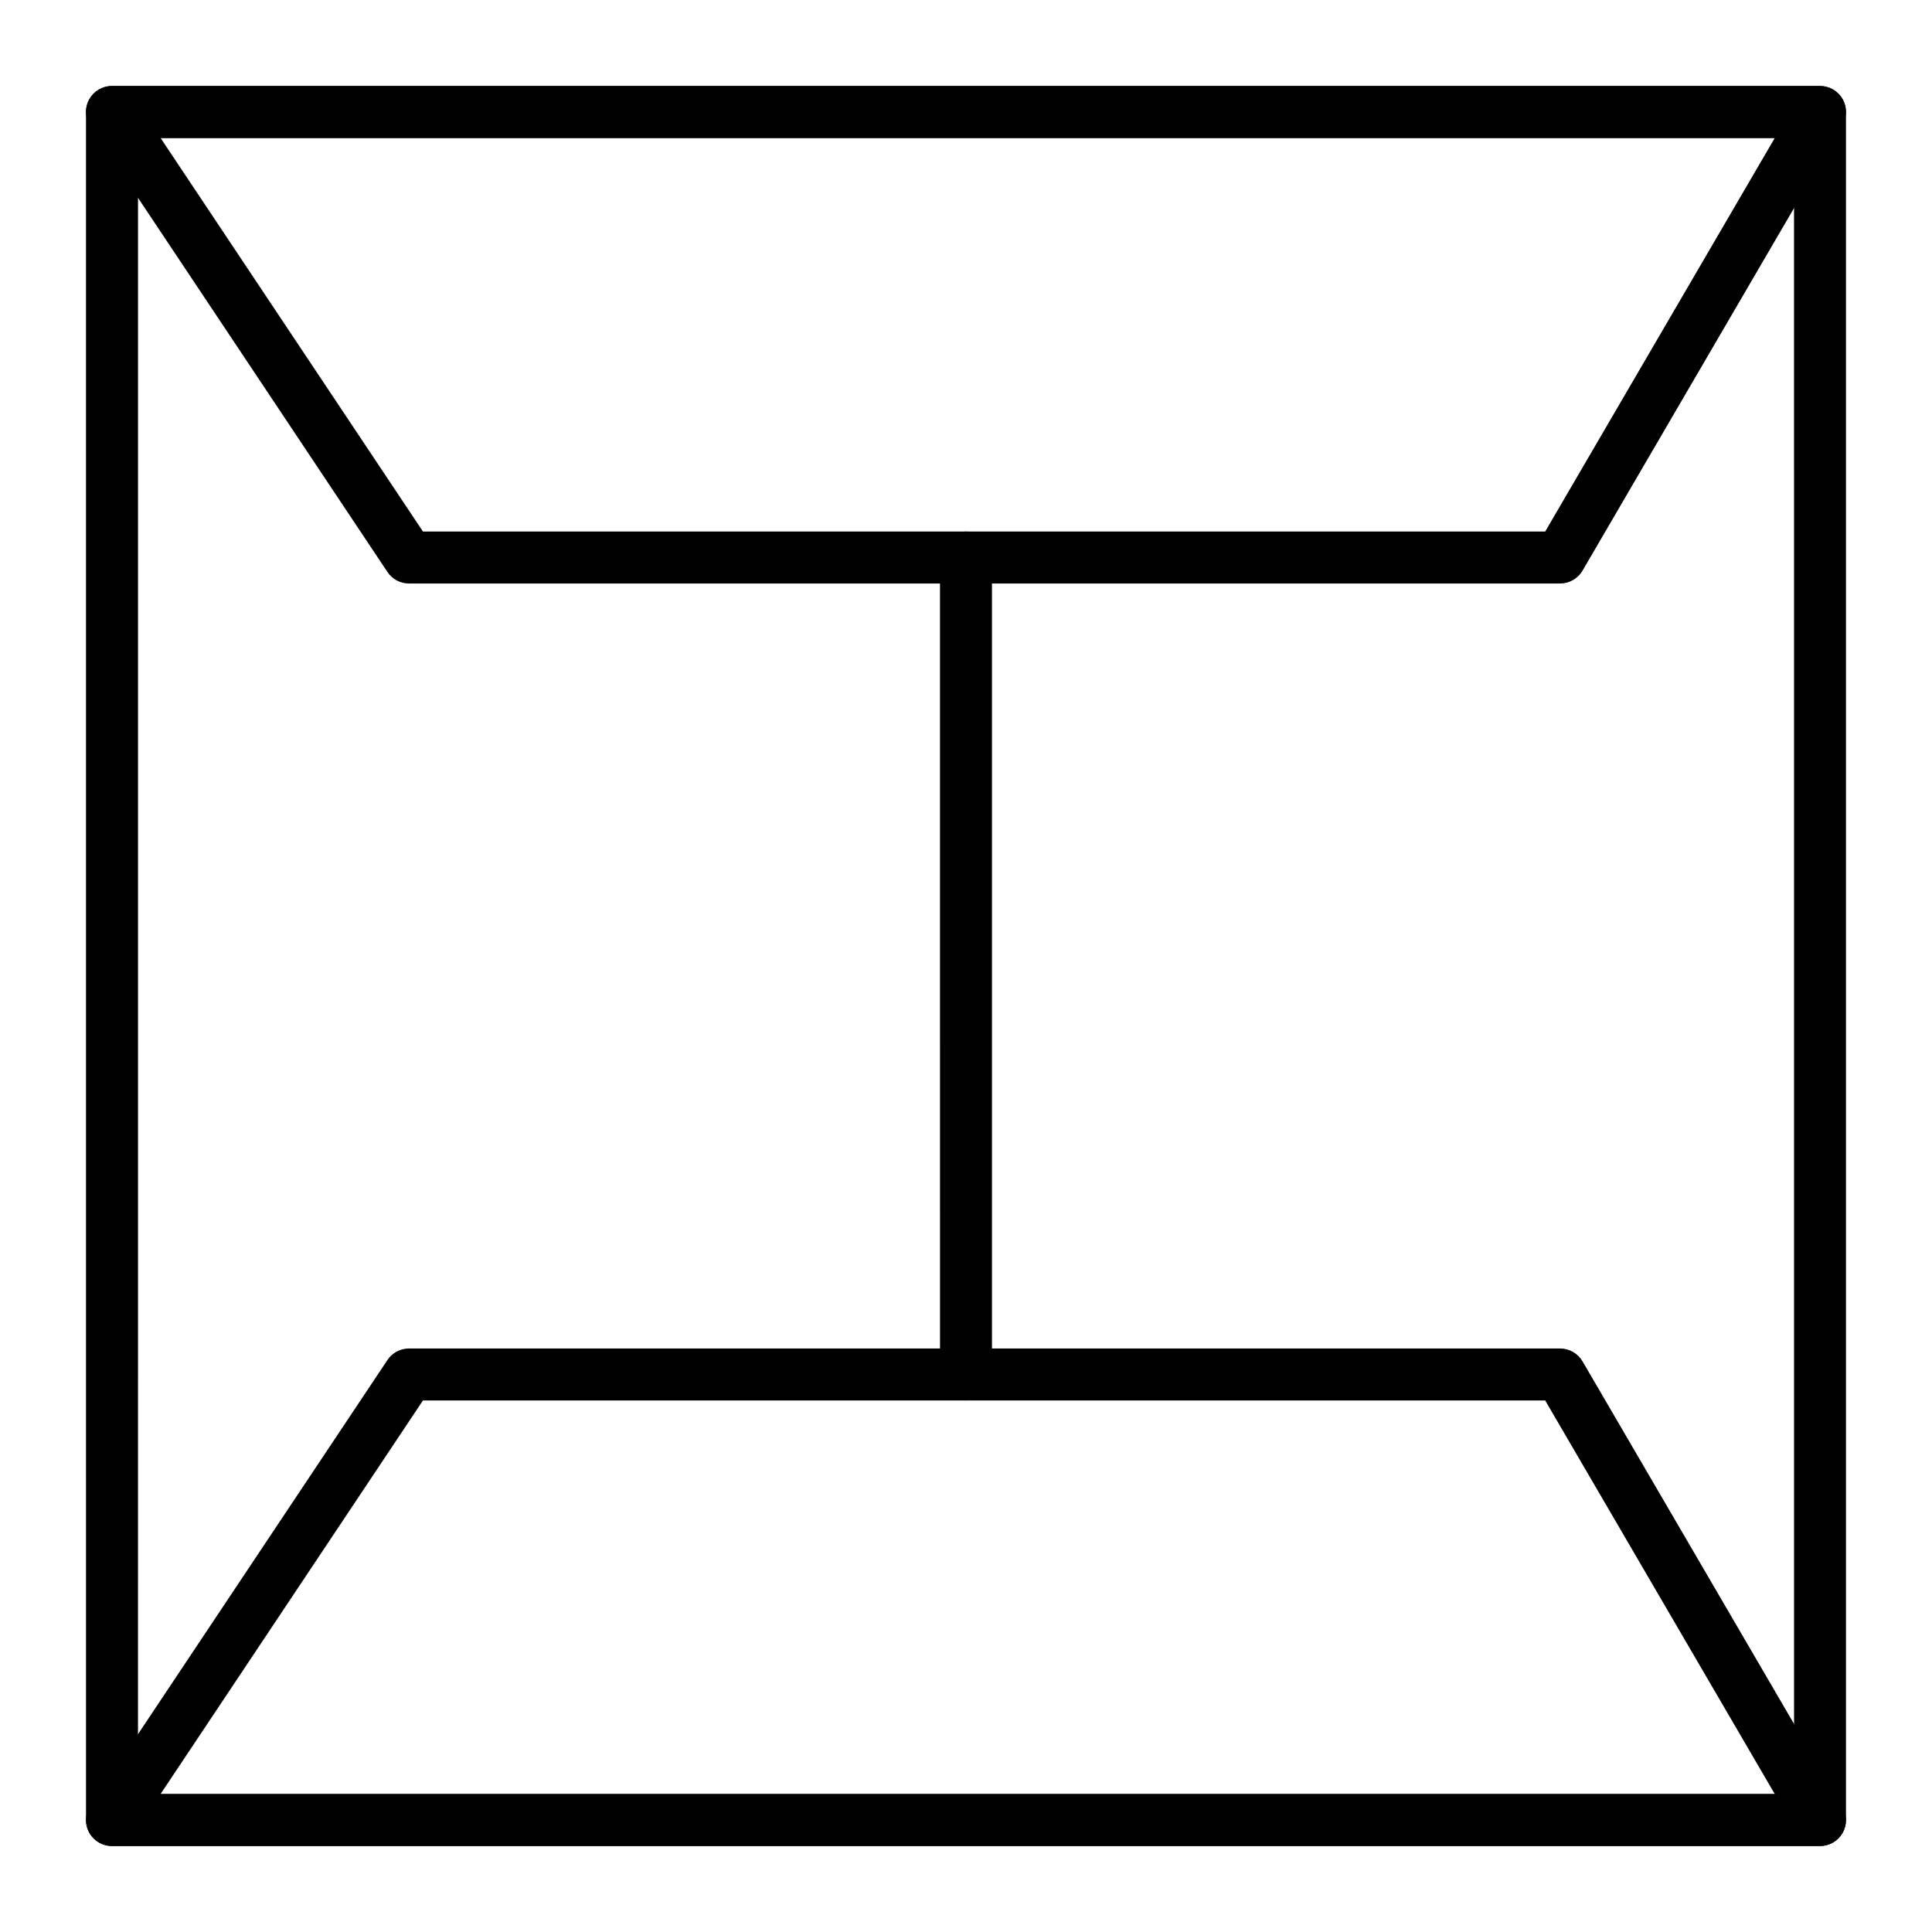
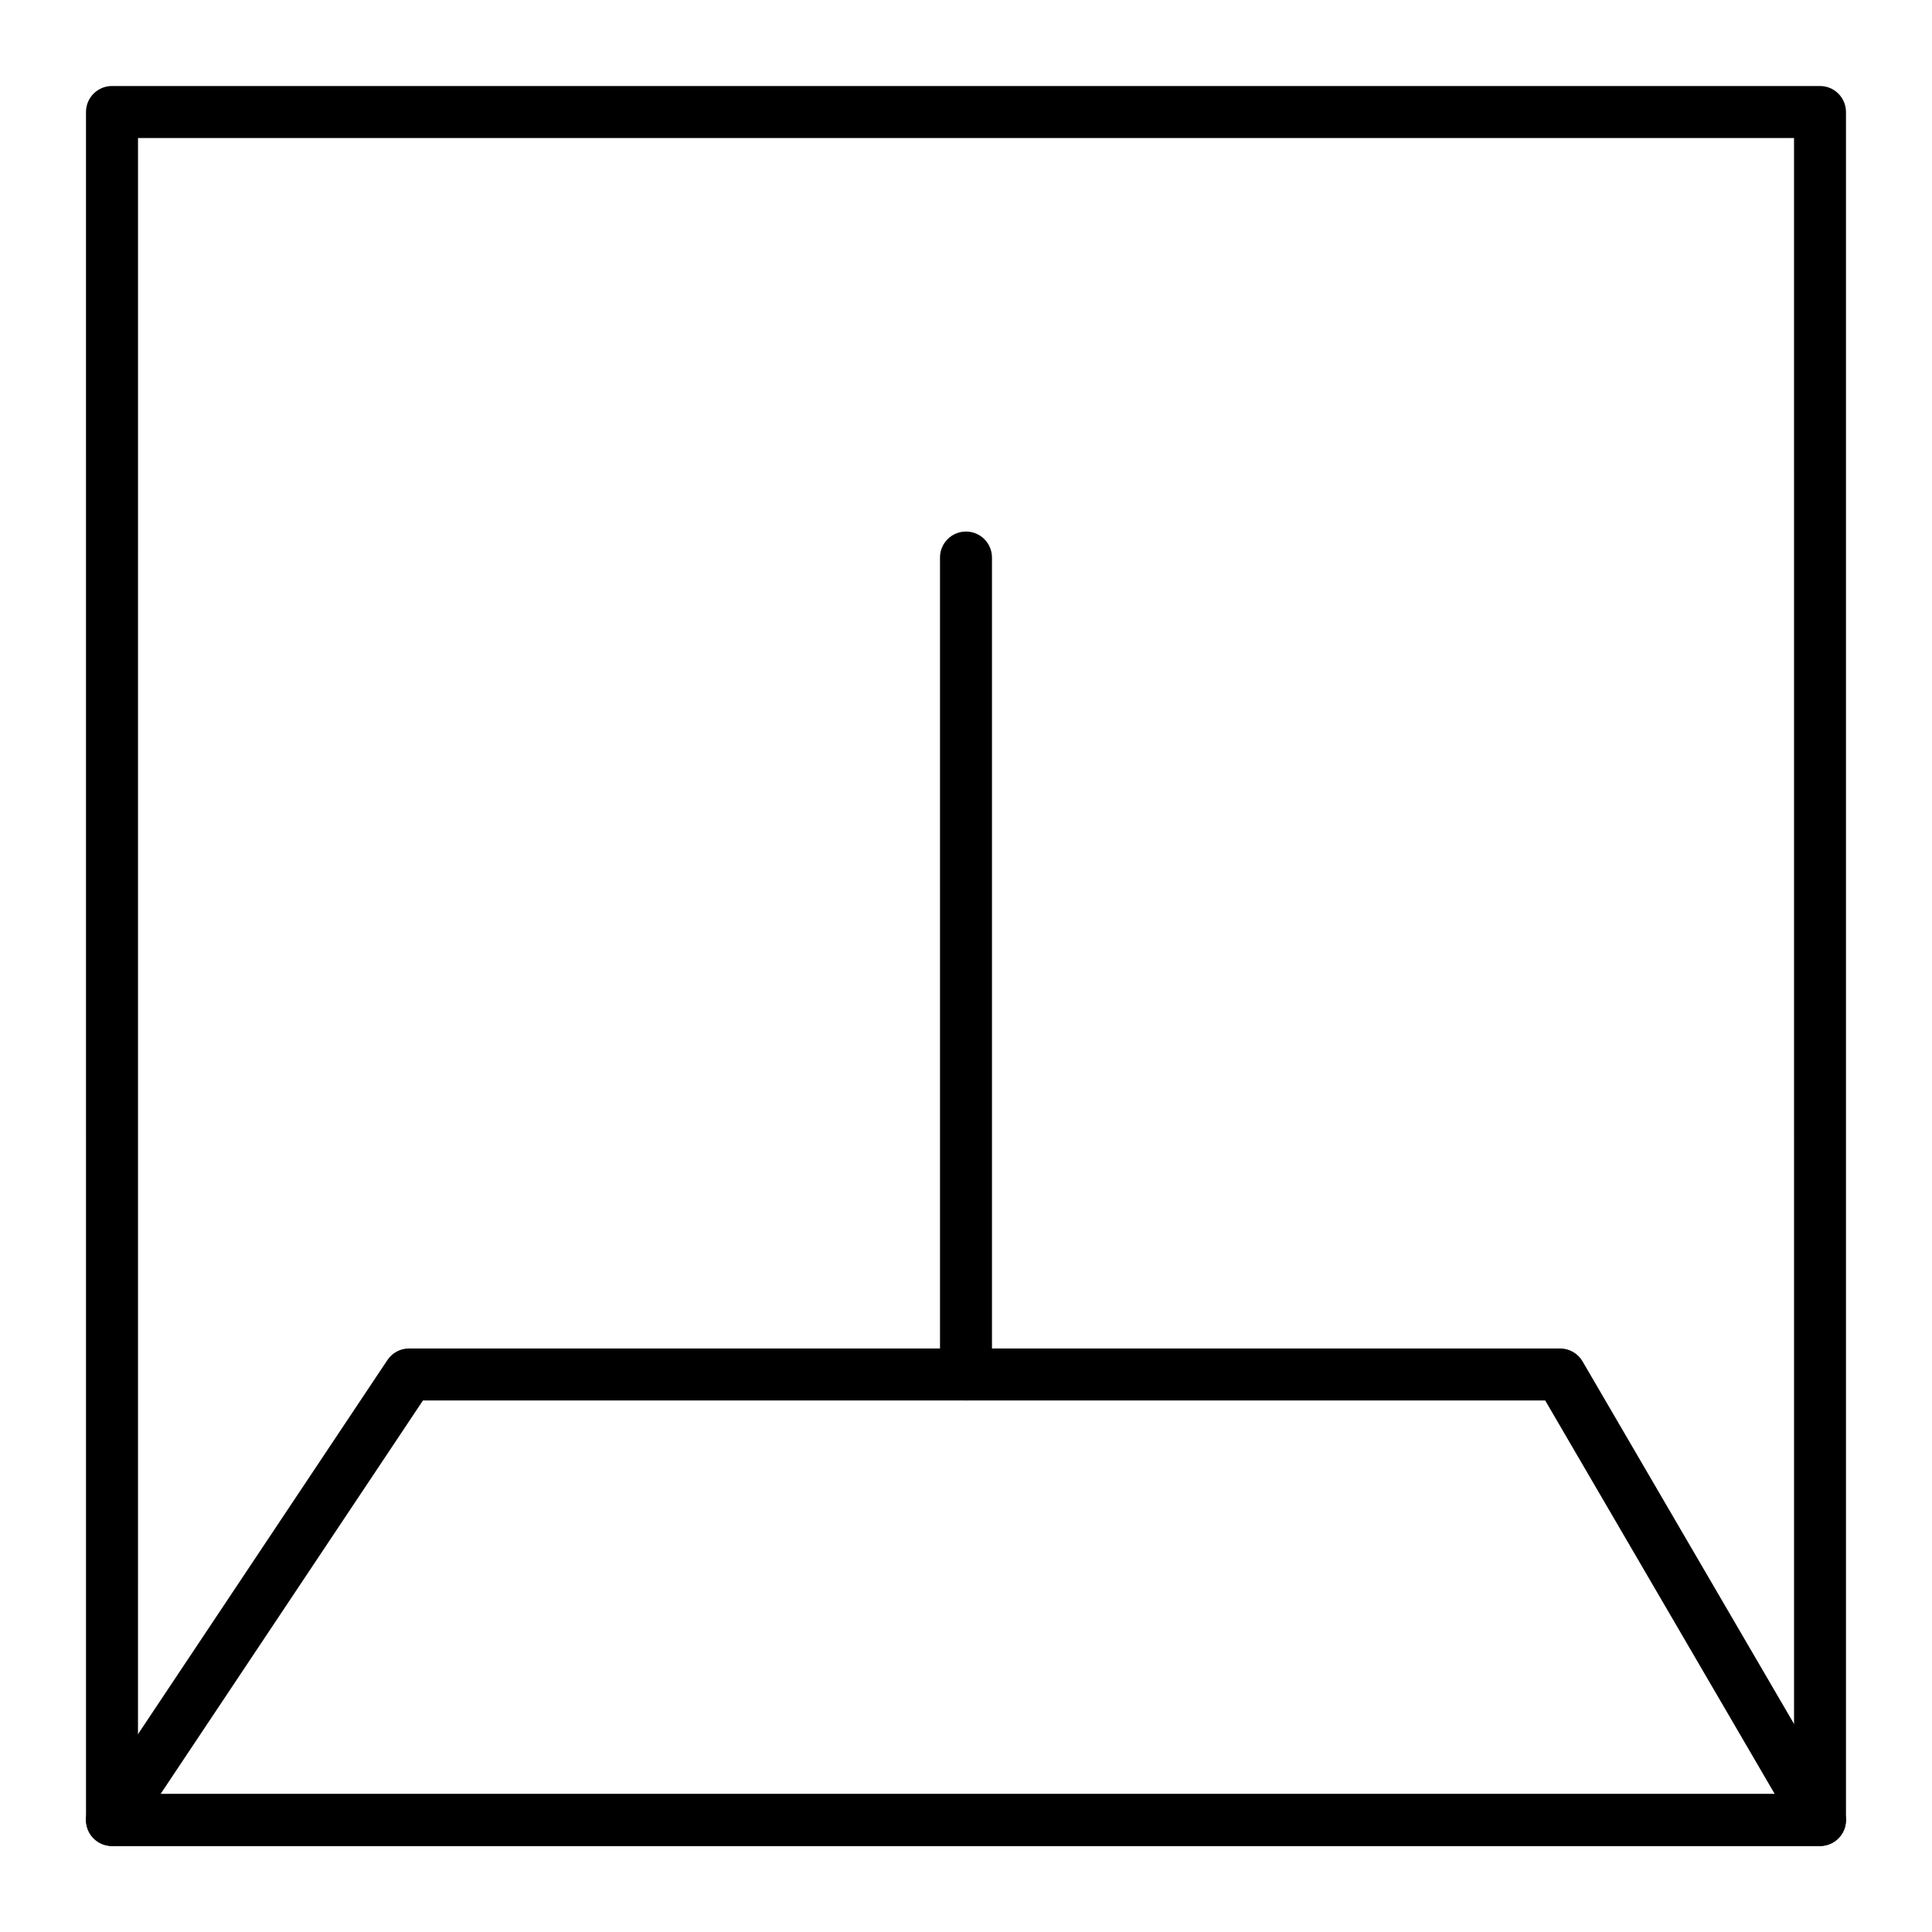
<svg xmlns="http://www.w3.org/2000/svg" fill="#000000" width="800px" height="800px" version="1.1" viewBox="144 144 512 512">
  <g>
    <path d="m626.32 633.21h-452.64c-3.805 0-6.887-3.082-6.887-6.887l-0.004-452.64c0-3.805 3.082-6.887 6.887-6.887h452.64c3.805 0 6.887 3.082 6.887 6.887v452.64c0.004 3.805-3.078 6.887-6.883 6.887zm-445.75-13.777h438.87l-0.004-438.86h-438.86z" />
-     <path d="m557.44 298.64h-305.04c-2.301 0-4.453-1.152-5.731-3.066l-78.719-118.08c-1.41-2.113-1.539-4.832-0.344-7.07 1.199-2.238 3.531-3.637 6.074-3.637h452.64c2.469 0 4.742 1.32 5.973 3.457 1.227 2.137 1.219 4.769-0.023 6.902l-68.879 118.08c-1.234 2.113-3.504 3.414-5.953 3.414zm-301.35-13.773h297.4l60.844-104.3h-427.78z" />
    <path d="m626.32 633.21h-452.64c-2.539 0-4.875-1.398-6.074-3.637-1.199-2.238-1.066-4.957 0.344-7.07l78.719-118.08c1.277-1.914 3.426-3.066 5.731-3.066h305.04c2.449 0 4.715 1.301 5.949 3.418l68.879 118.08c1.242 2.129 1.25 4.762 0.023 6.902-1.227 2.133-3.504 3.453-5.969 3.453zm-439.77-13.777h427.78l-60.84-104.3h-297.4z" />
    <path d="m400 515.12c-3.805 0-6.887-3.082-6.887-6.887l-0.004-216.48c0-3.805 3.082-6.887 6.887-6.887 3.805 0 6.887 3.082 6.887 6.887v216.48c0.004 3.805-3.082 6.887-6.883 6.887z" />
  </g>
</svg>